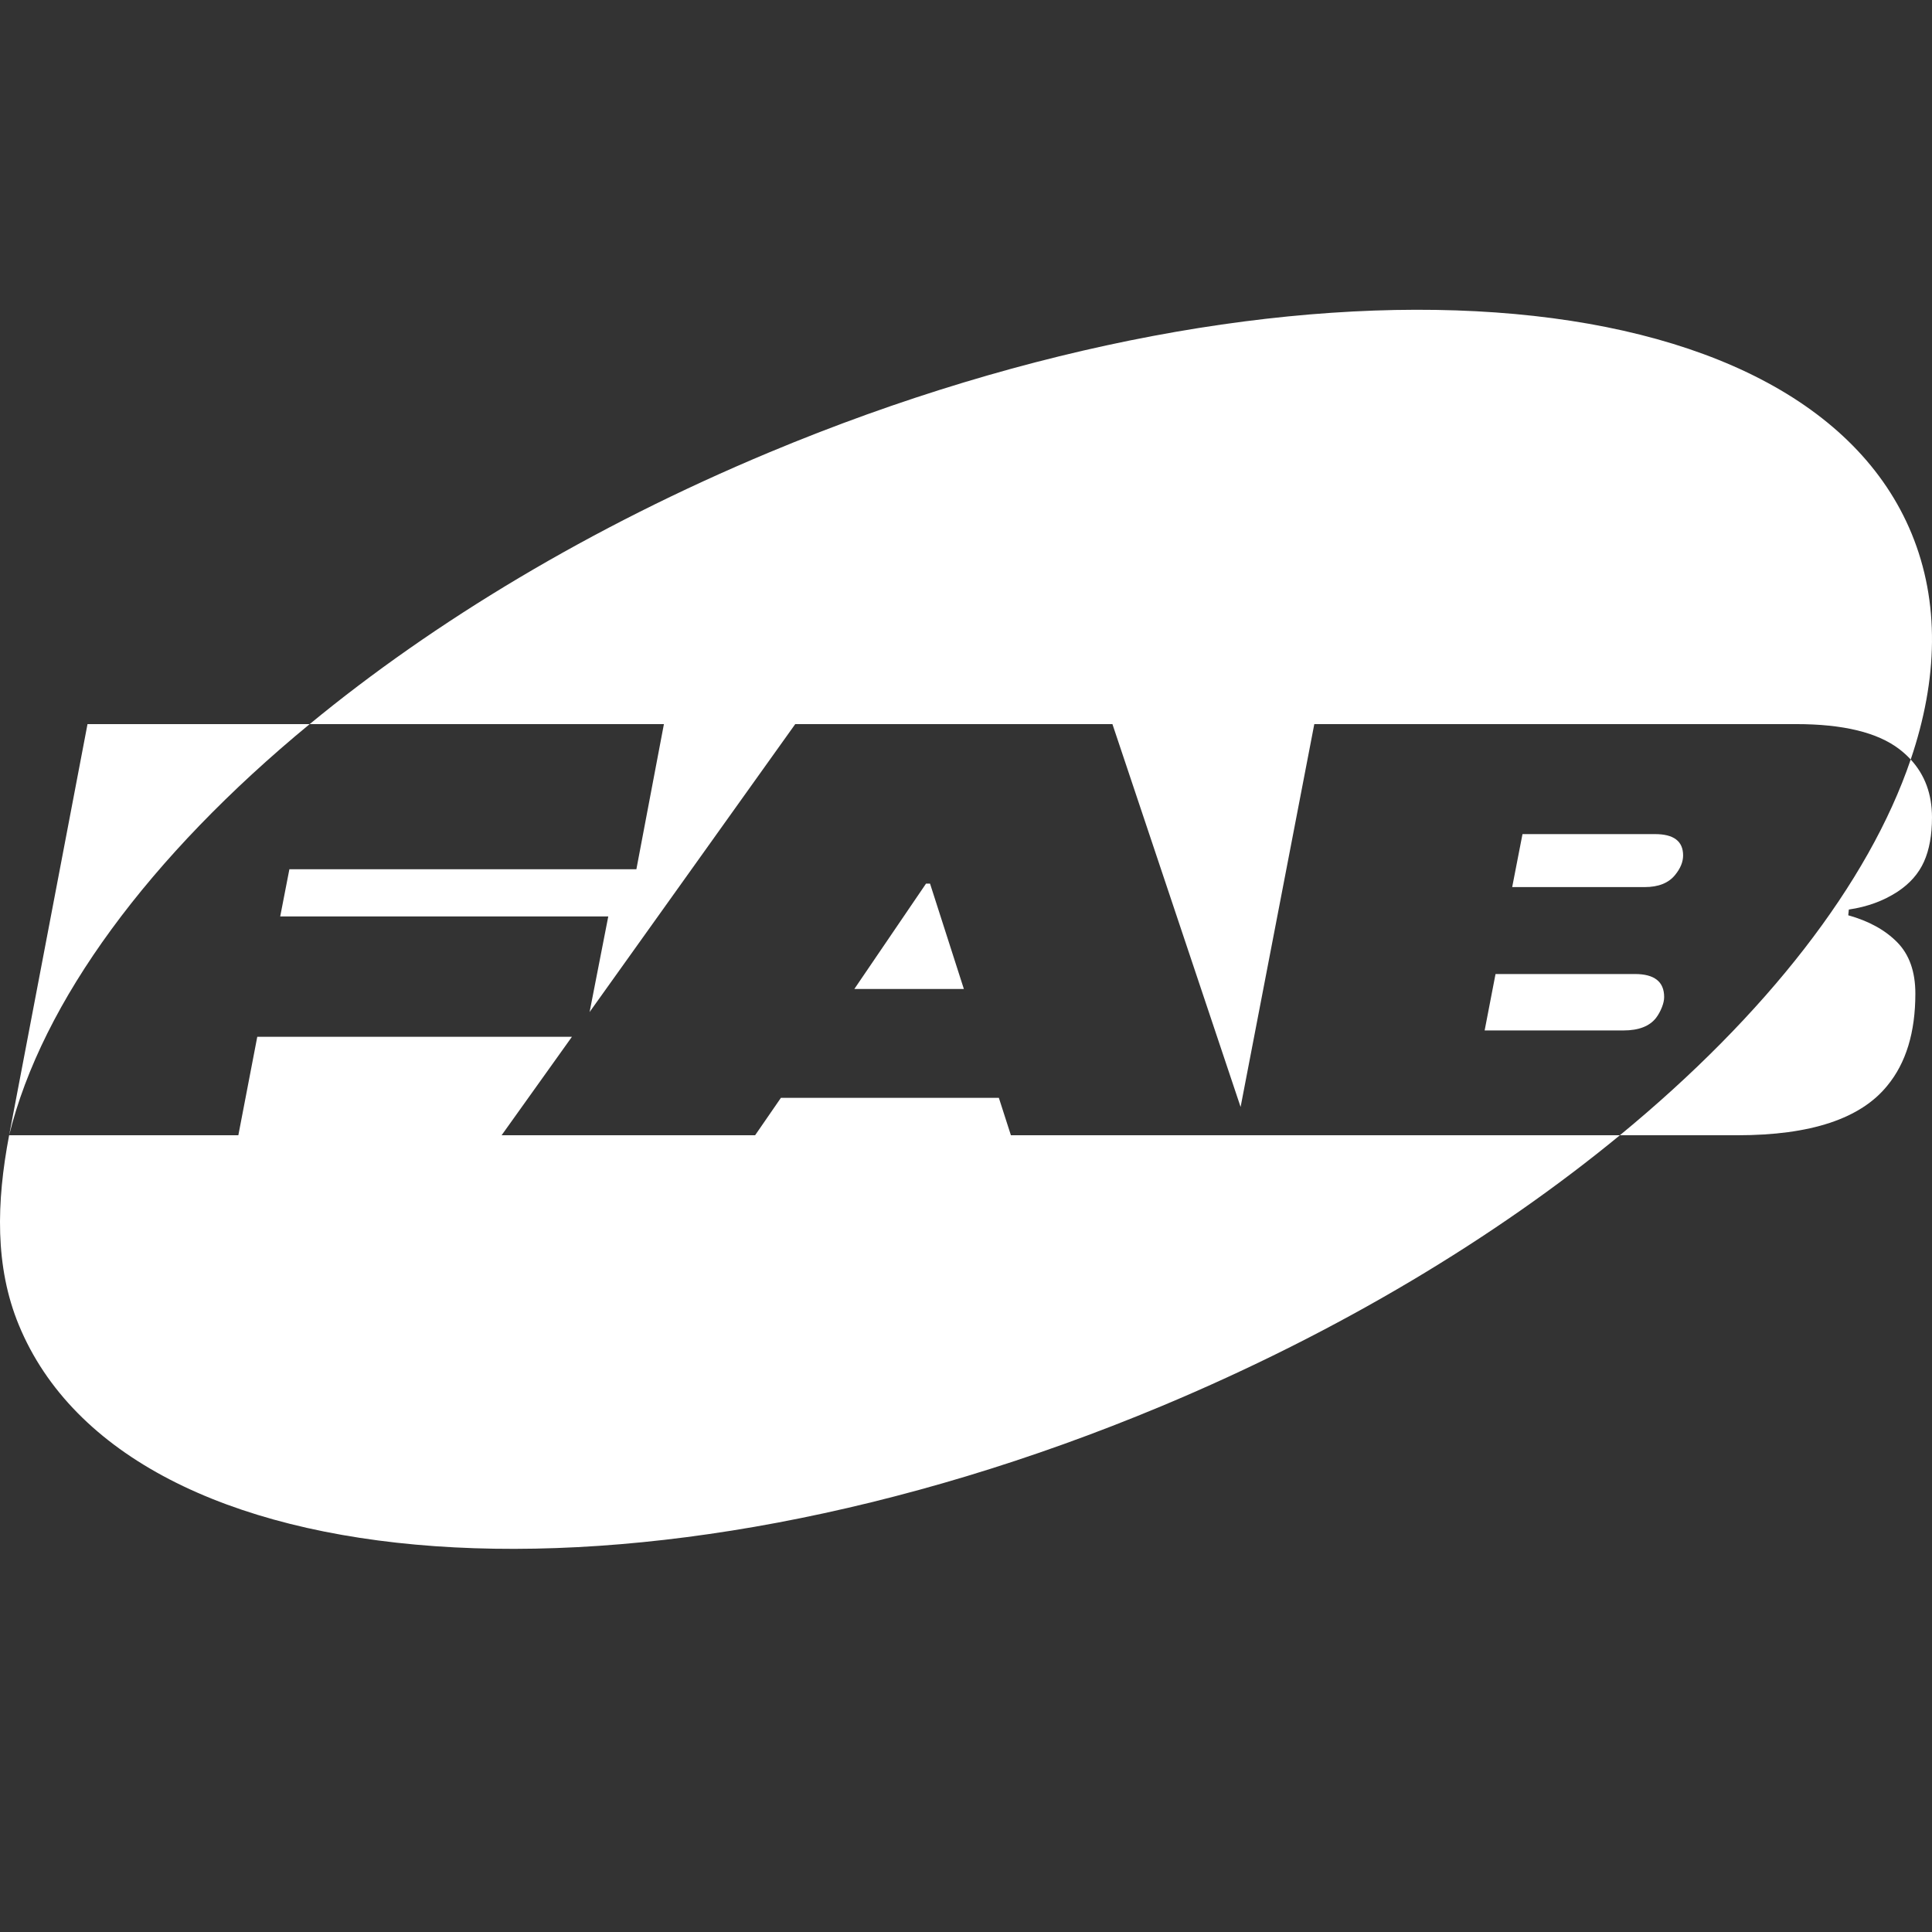
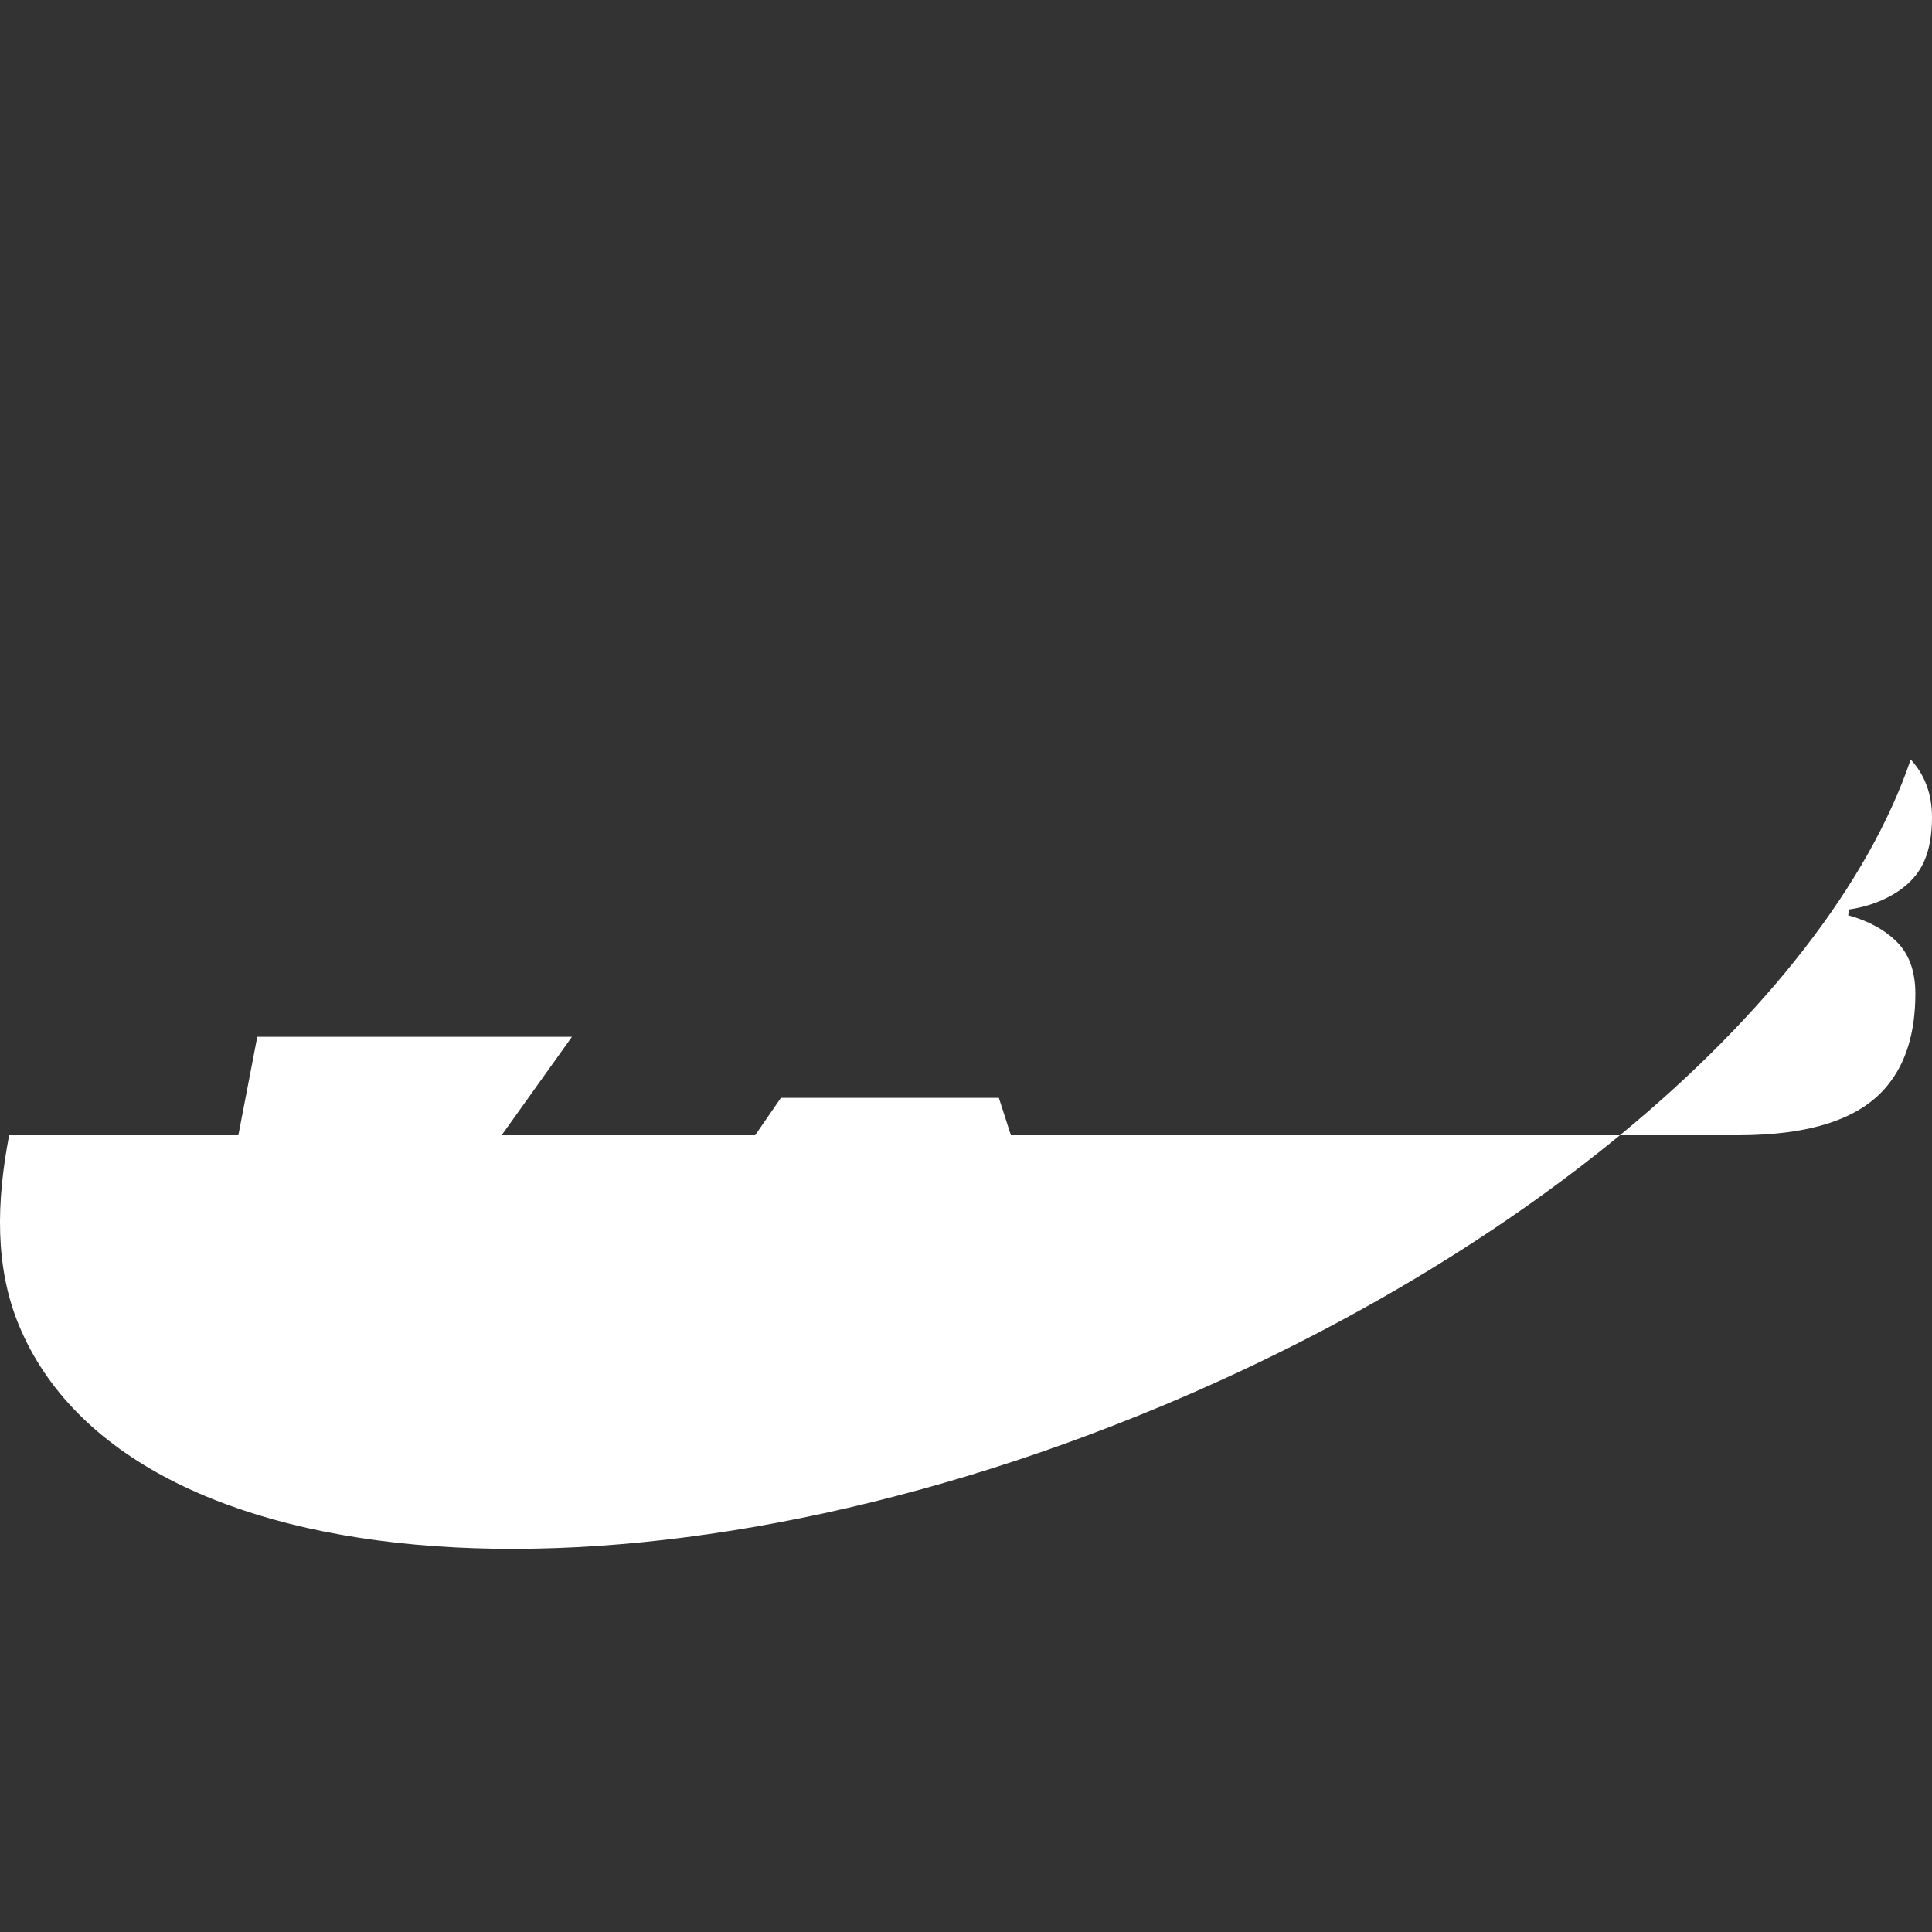
<svg xmlns="http://www.w3.org/2000/svg" width="237" height="237" viewBox="0 -38 237 237" fill="none">
  <rect x="0" y="-38" width="237" height="237" fill="#333333" stroke="none" />
  <path d="M232.779 71.382C234.28 70.392 235.358 69.17 236.014 67.709C236.671 66.25 236.999 64.437 236.999 62.269C236.999 59.419 236.126 57.052 234.387 55.169C229.23 70.346 216.664 86.494 198.712 101.262H213.149C222.107 101.262 228.228 99.237 231.511 95.187C233.809 92.41 234.959 88.642 234.959 83.885C234.959 81.201 234.22 79.106 232.742 77.599C231.264 76.092 229.26 74.985 226.727 74.279L226.798 73.573C229.049 73.245 231.042 72.514 232.779 71.384V71.382Z" fill="white" />
-   <path d="M37.988 50.828H10.735L1.12 101.263C5.157 84.863 18.334 67.018 37.987 50.826L37.988 50.828Z" fill="white" />
  <path d="M122.531 96.671H95.796L92.63 101.263H61.532L70.159 89.184H31.56L29.238 101.263H1.12C-0.453 109.514 -0.631 117.398 2.303 124.523C15.602 156.827 78.362 161.29 142.484 134.491C164.292 125.376 183.448 113.819 198.712 101.263H124.008L122.53 96.671H122.531Z" fill="white" />
-   <path d="M113.596 70.394L104.801 83.321H118.239L114.088 70.394H113.596Z" fill="white" />
-   <path d="M78.066 68.628H35.5L34.374 74.419H74.618L72.327 86.147L97.554 50.826H136.462L152.186 97.792L161.226 50.826H220.326C226.095 50.826 230.317 51.85 232.991 53.899C233.508 54.294 233.972 54.719 234.388 55.17C237.736 45.315 237.961 35.87 234.507 27.477C221.209 -4.827 158.448 -9.29 94.327 17.509C72.465 26.646 53.27 38.238 37.988 50.828H81.443L78.066 68.629V68.628Z" fill="white" />
-   <path d="M203.019 64.32H186.766L185.501 70.819H201.753C203.442 70.819 204.684 70.325 205.483 69.335C206.139 68.535 206.468 67.734 206.468 66.934C206.468 65.192 205.318 64.32 203.02 64.32H203.019Z" fill="white" />
-   <path d="M200.555 81.484H183.458L182.122 88.406H199.148C201.022 88.406 202.36 87.888 203.159 86.852C203.44 86.476 203.674 86.053 203.861 85.58C204.049 85.111 204.143 84.686 204.143 84.309C204.143 82.425 202.946 81.484 200.555 81.484Z" fill="white" />
</svg>